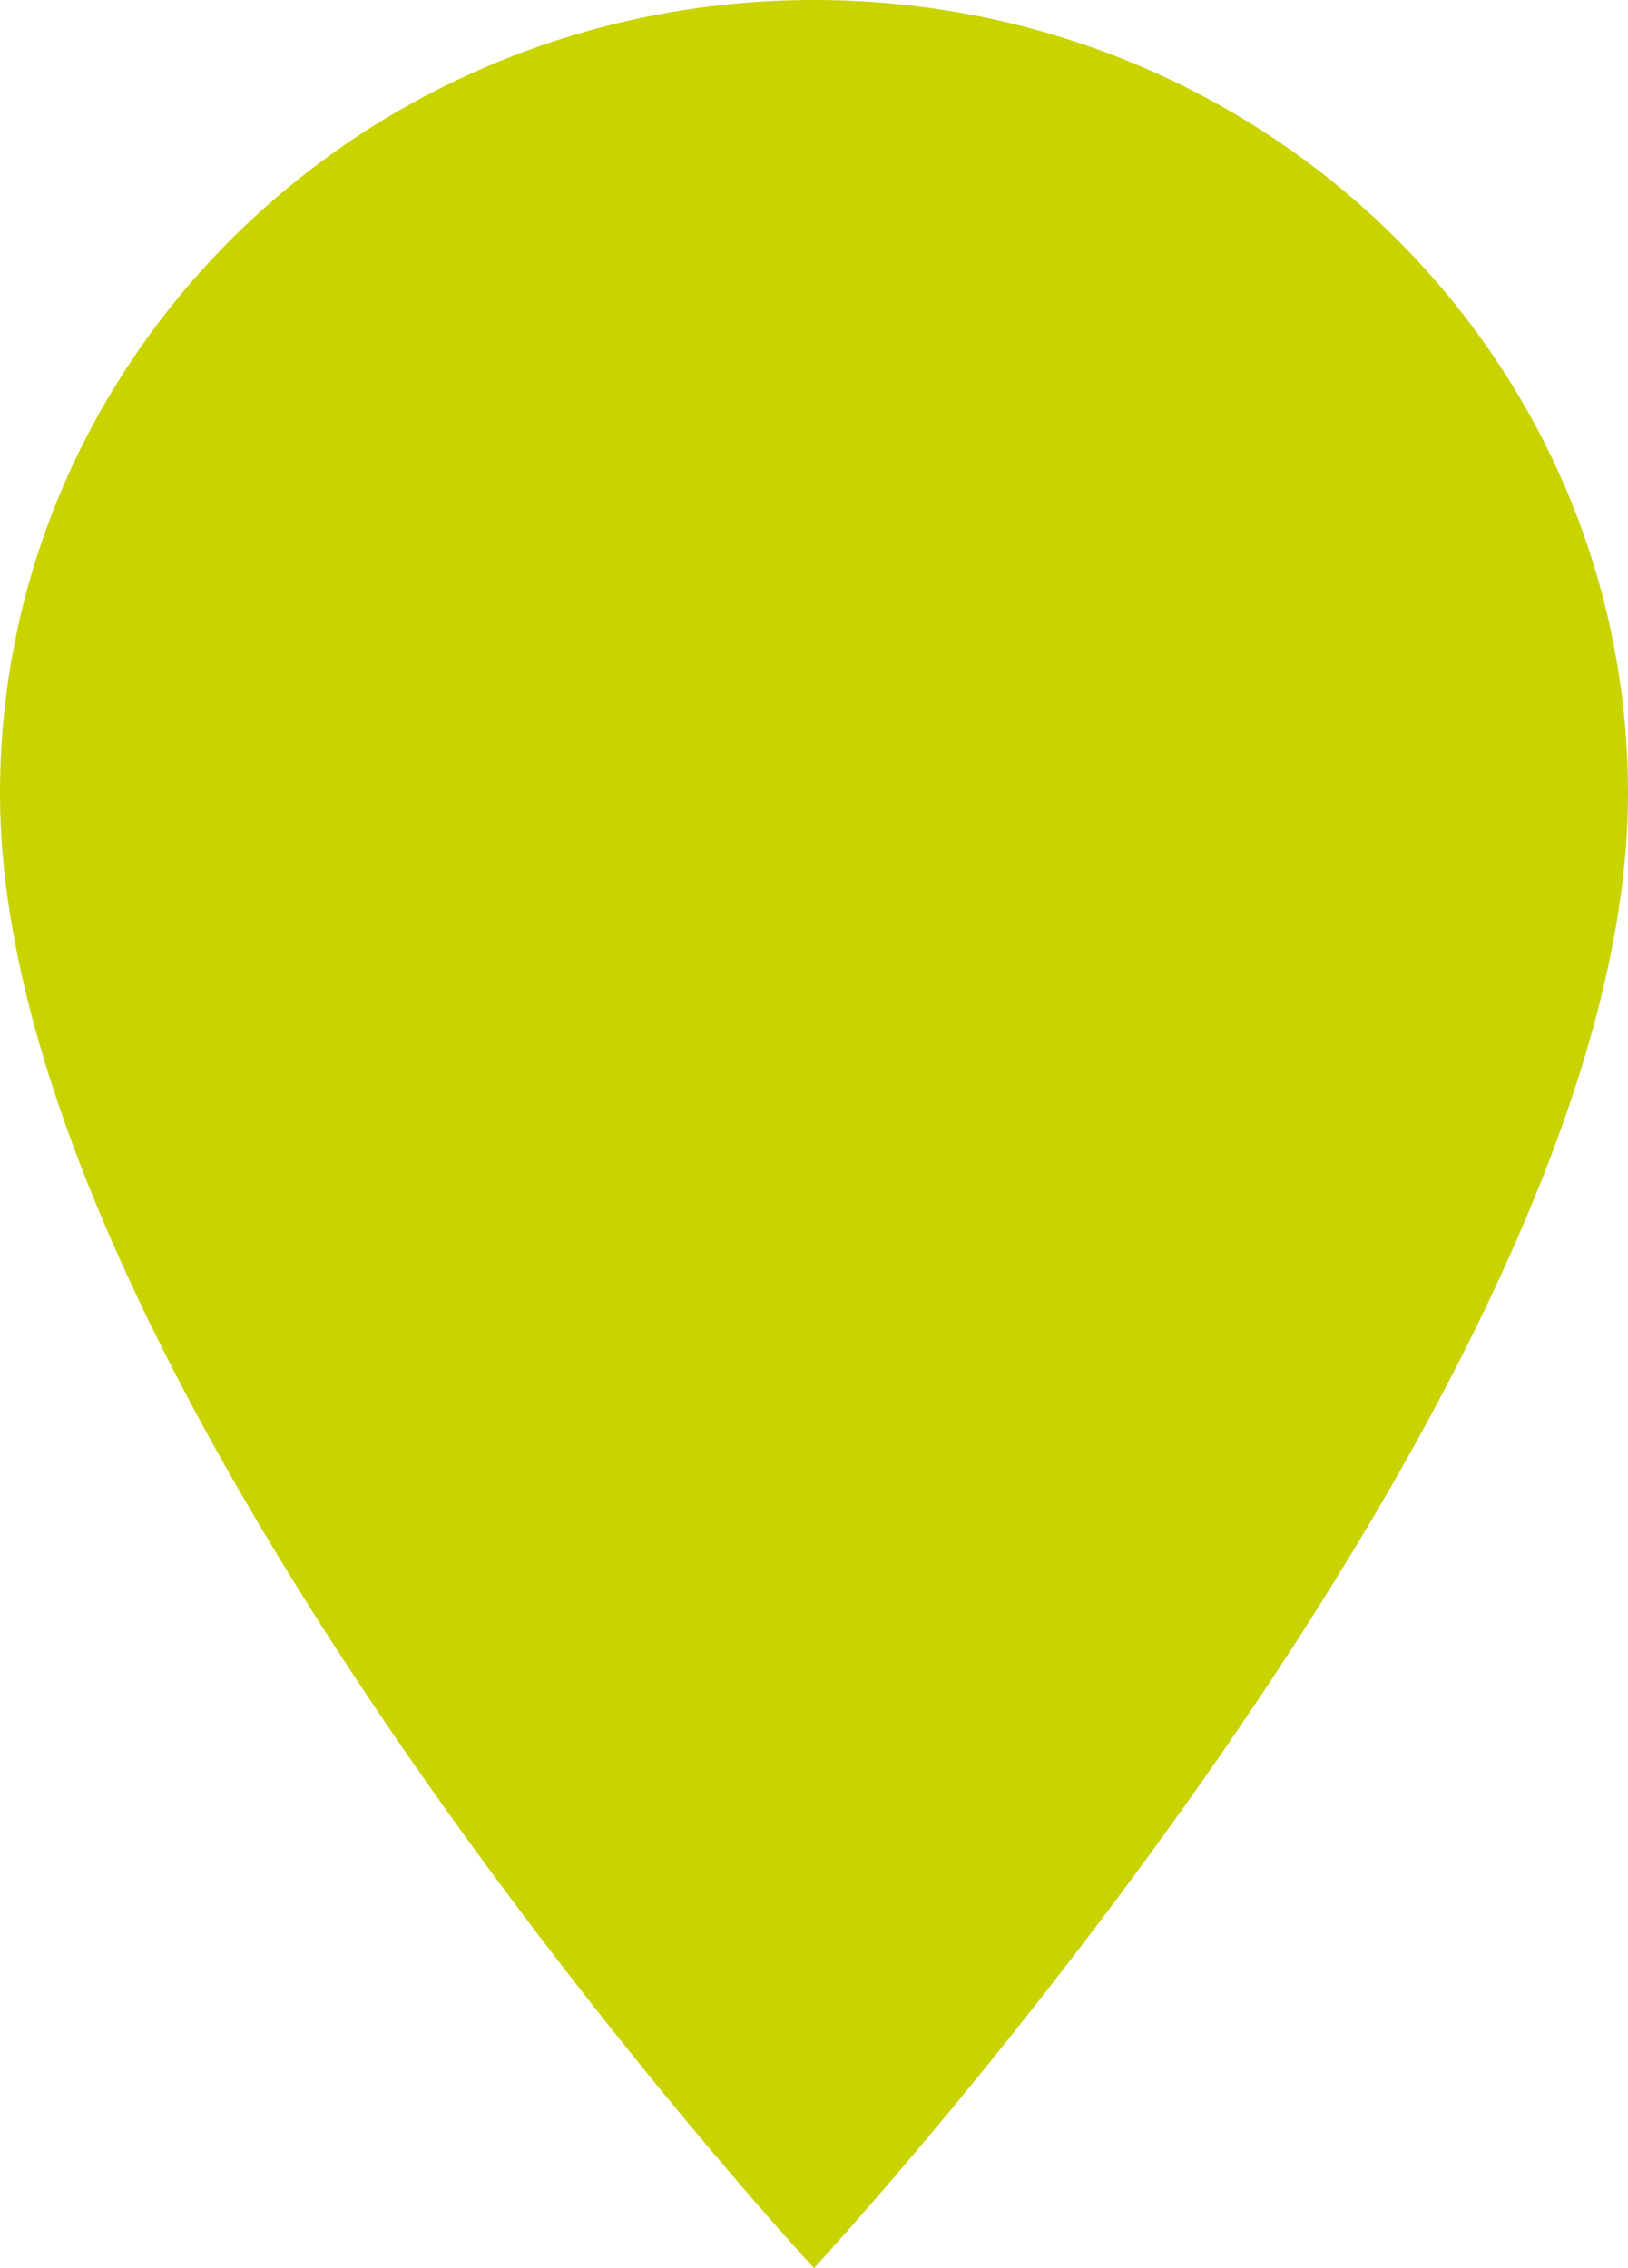
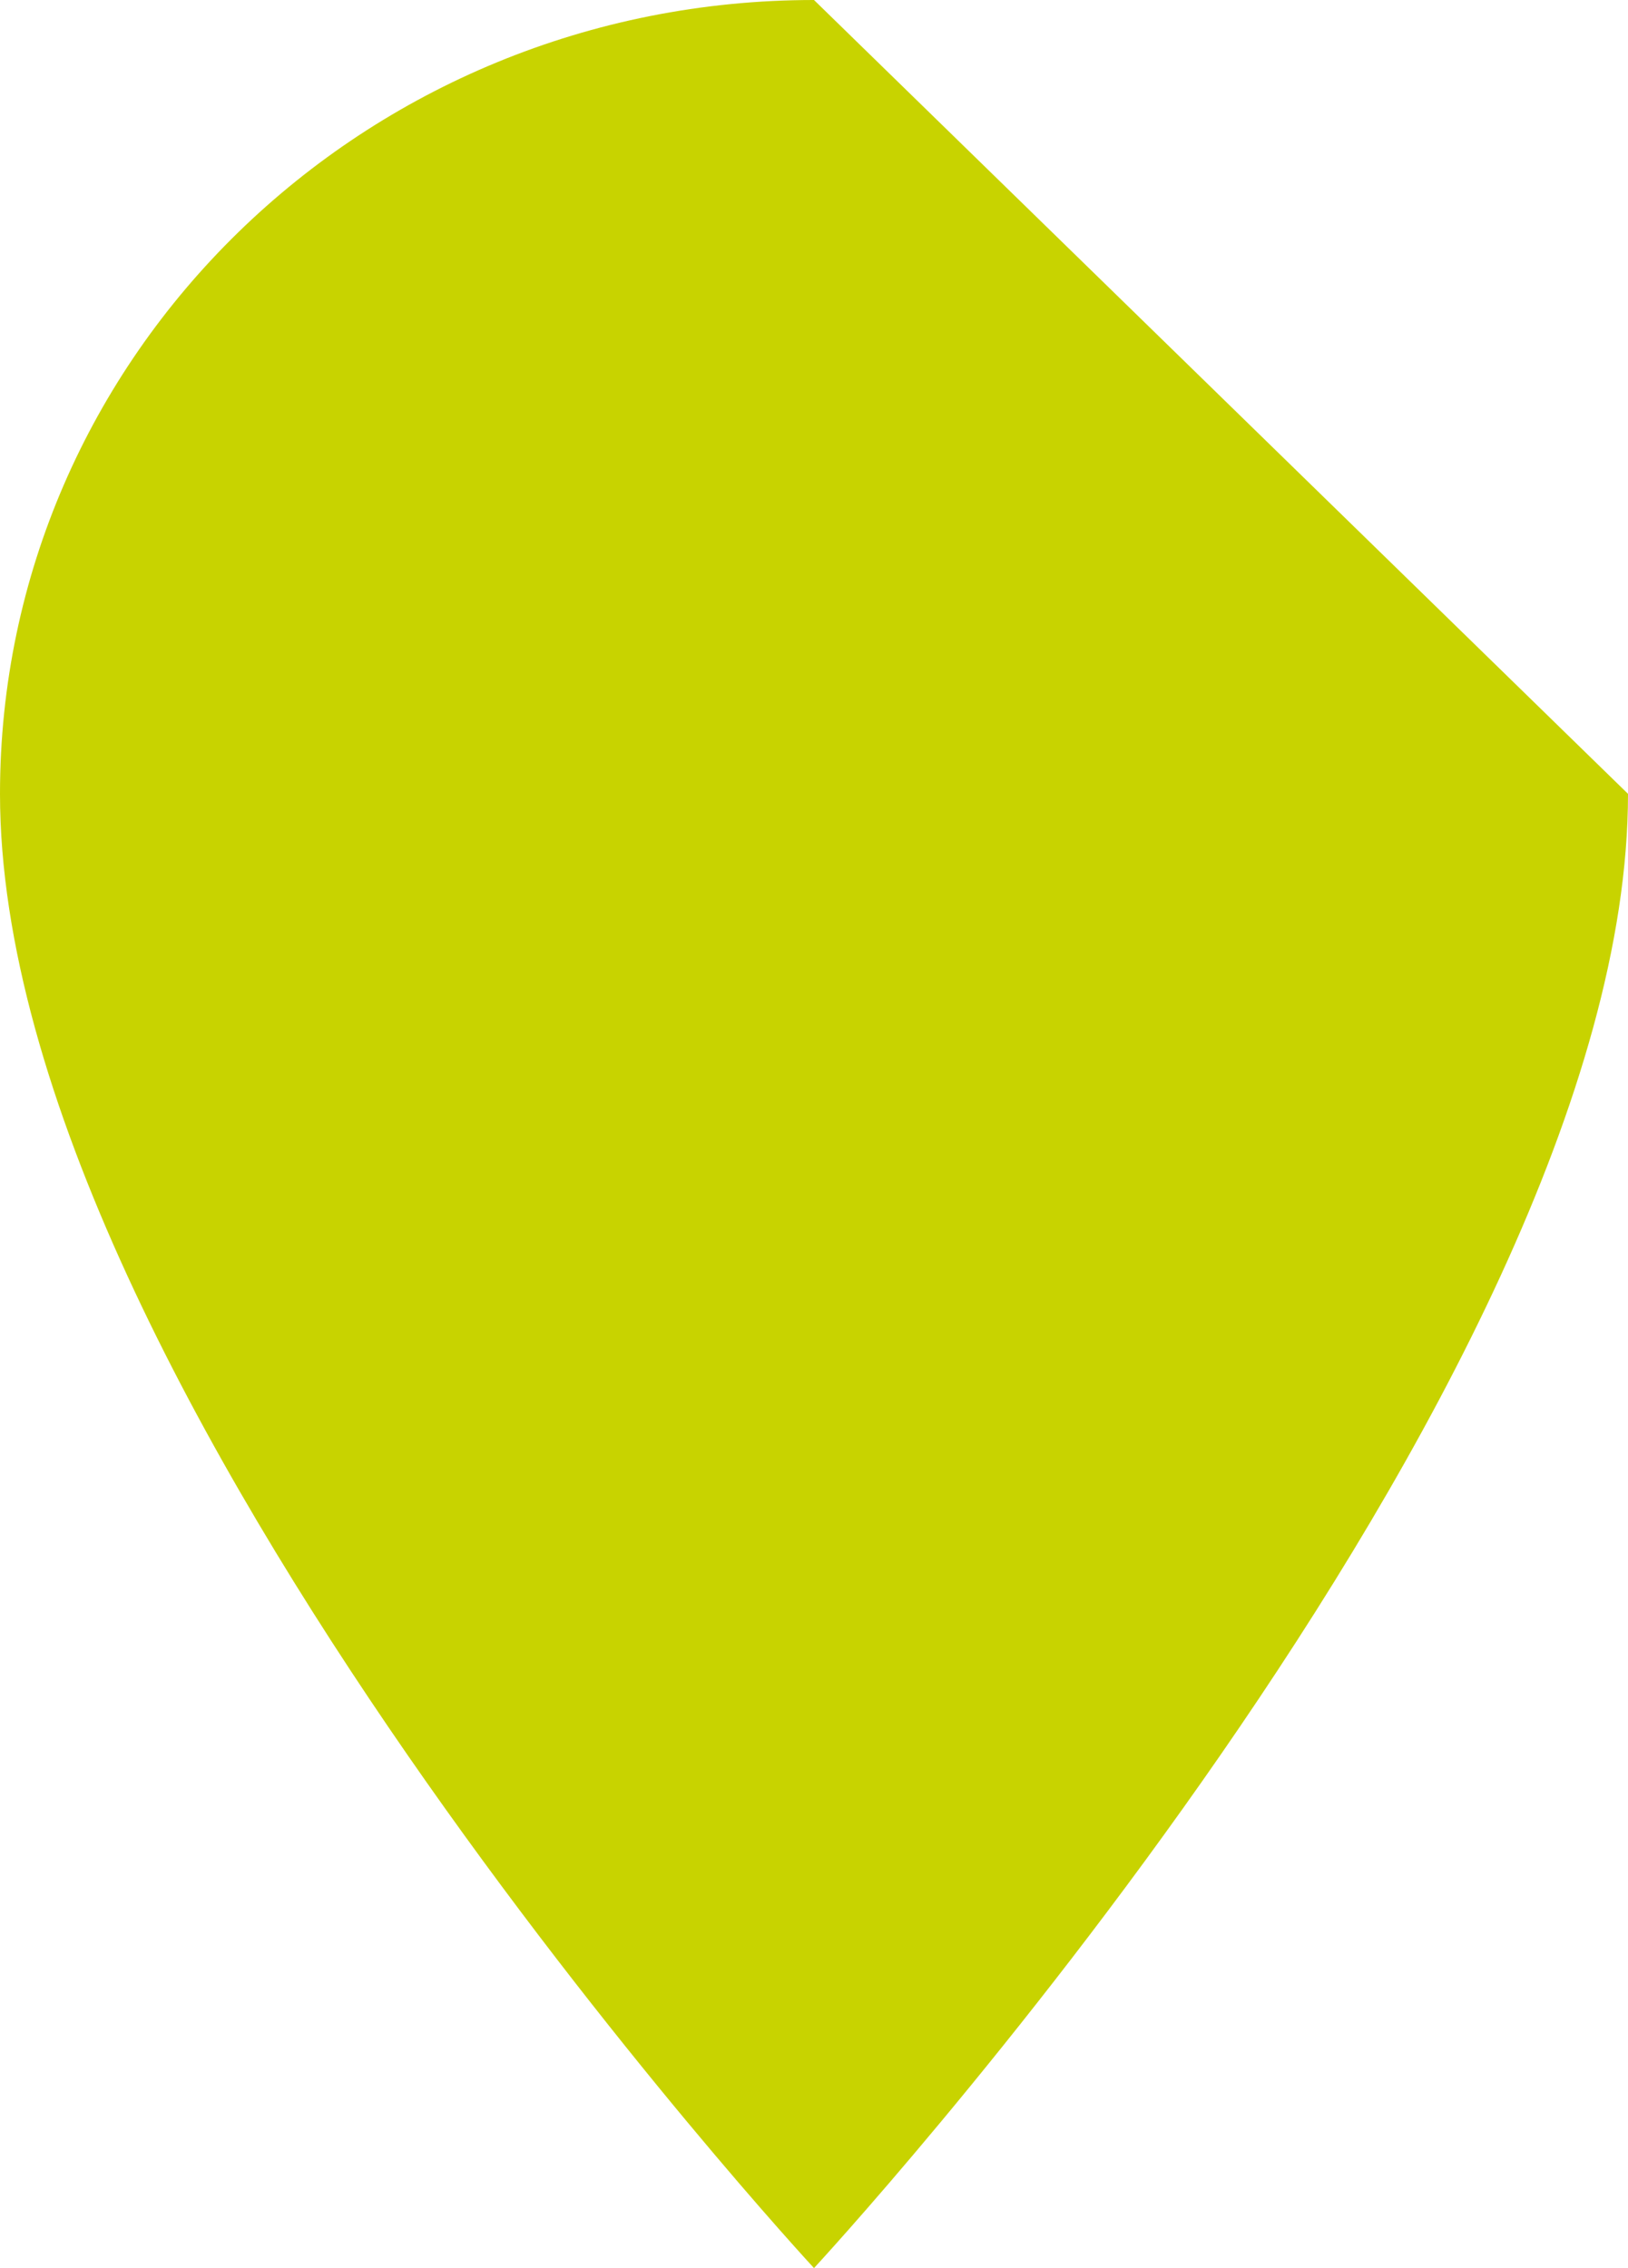
<svg xmlns="http://www.w3.org/2000/svg" width="28" height="39" viewBox="0 0 28 39" fill="none">
-   <path d="M14 -4.54059e-05C6.26 -4.54059e-05 0 6.103 0 13.65C0 23.887 14 39 14 39C14 39 28 23.887 28 13.65C28 6.103 21.74 -4.54059e-05 14 -4.54059e-05Z" fill="#C8D300" />
+   <path d="M14 -4.54059e-05C6.26 -4.54059e-05 0 6.103 0 13.65C0 23.887 14 39 14 39C14 39 28 23.887 28 13.65Z" fill="#C8D300" />
</svg>